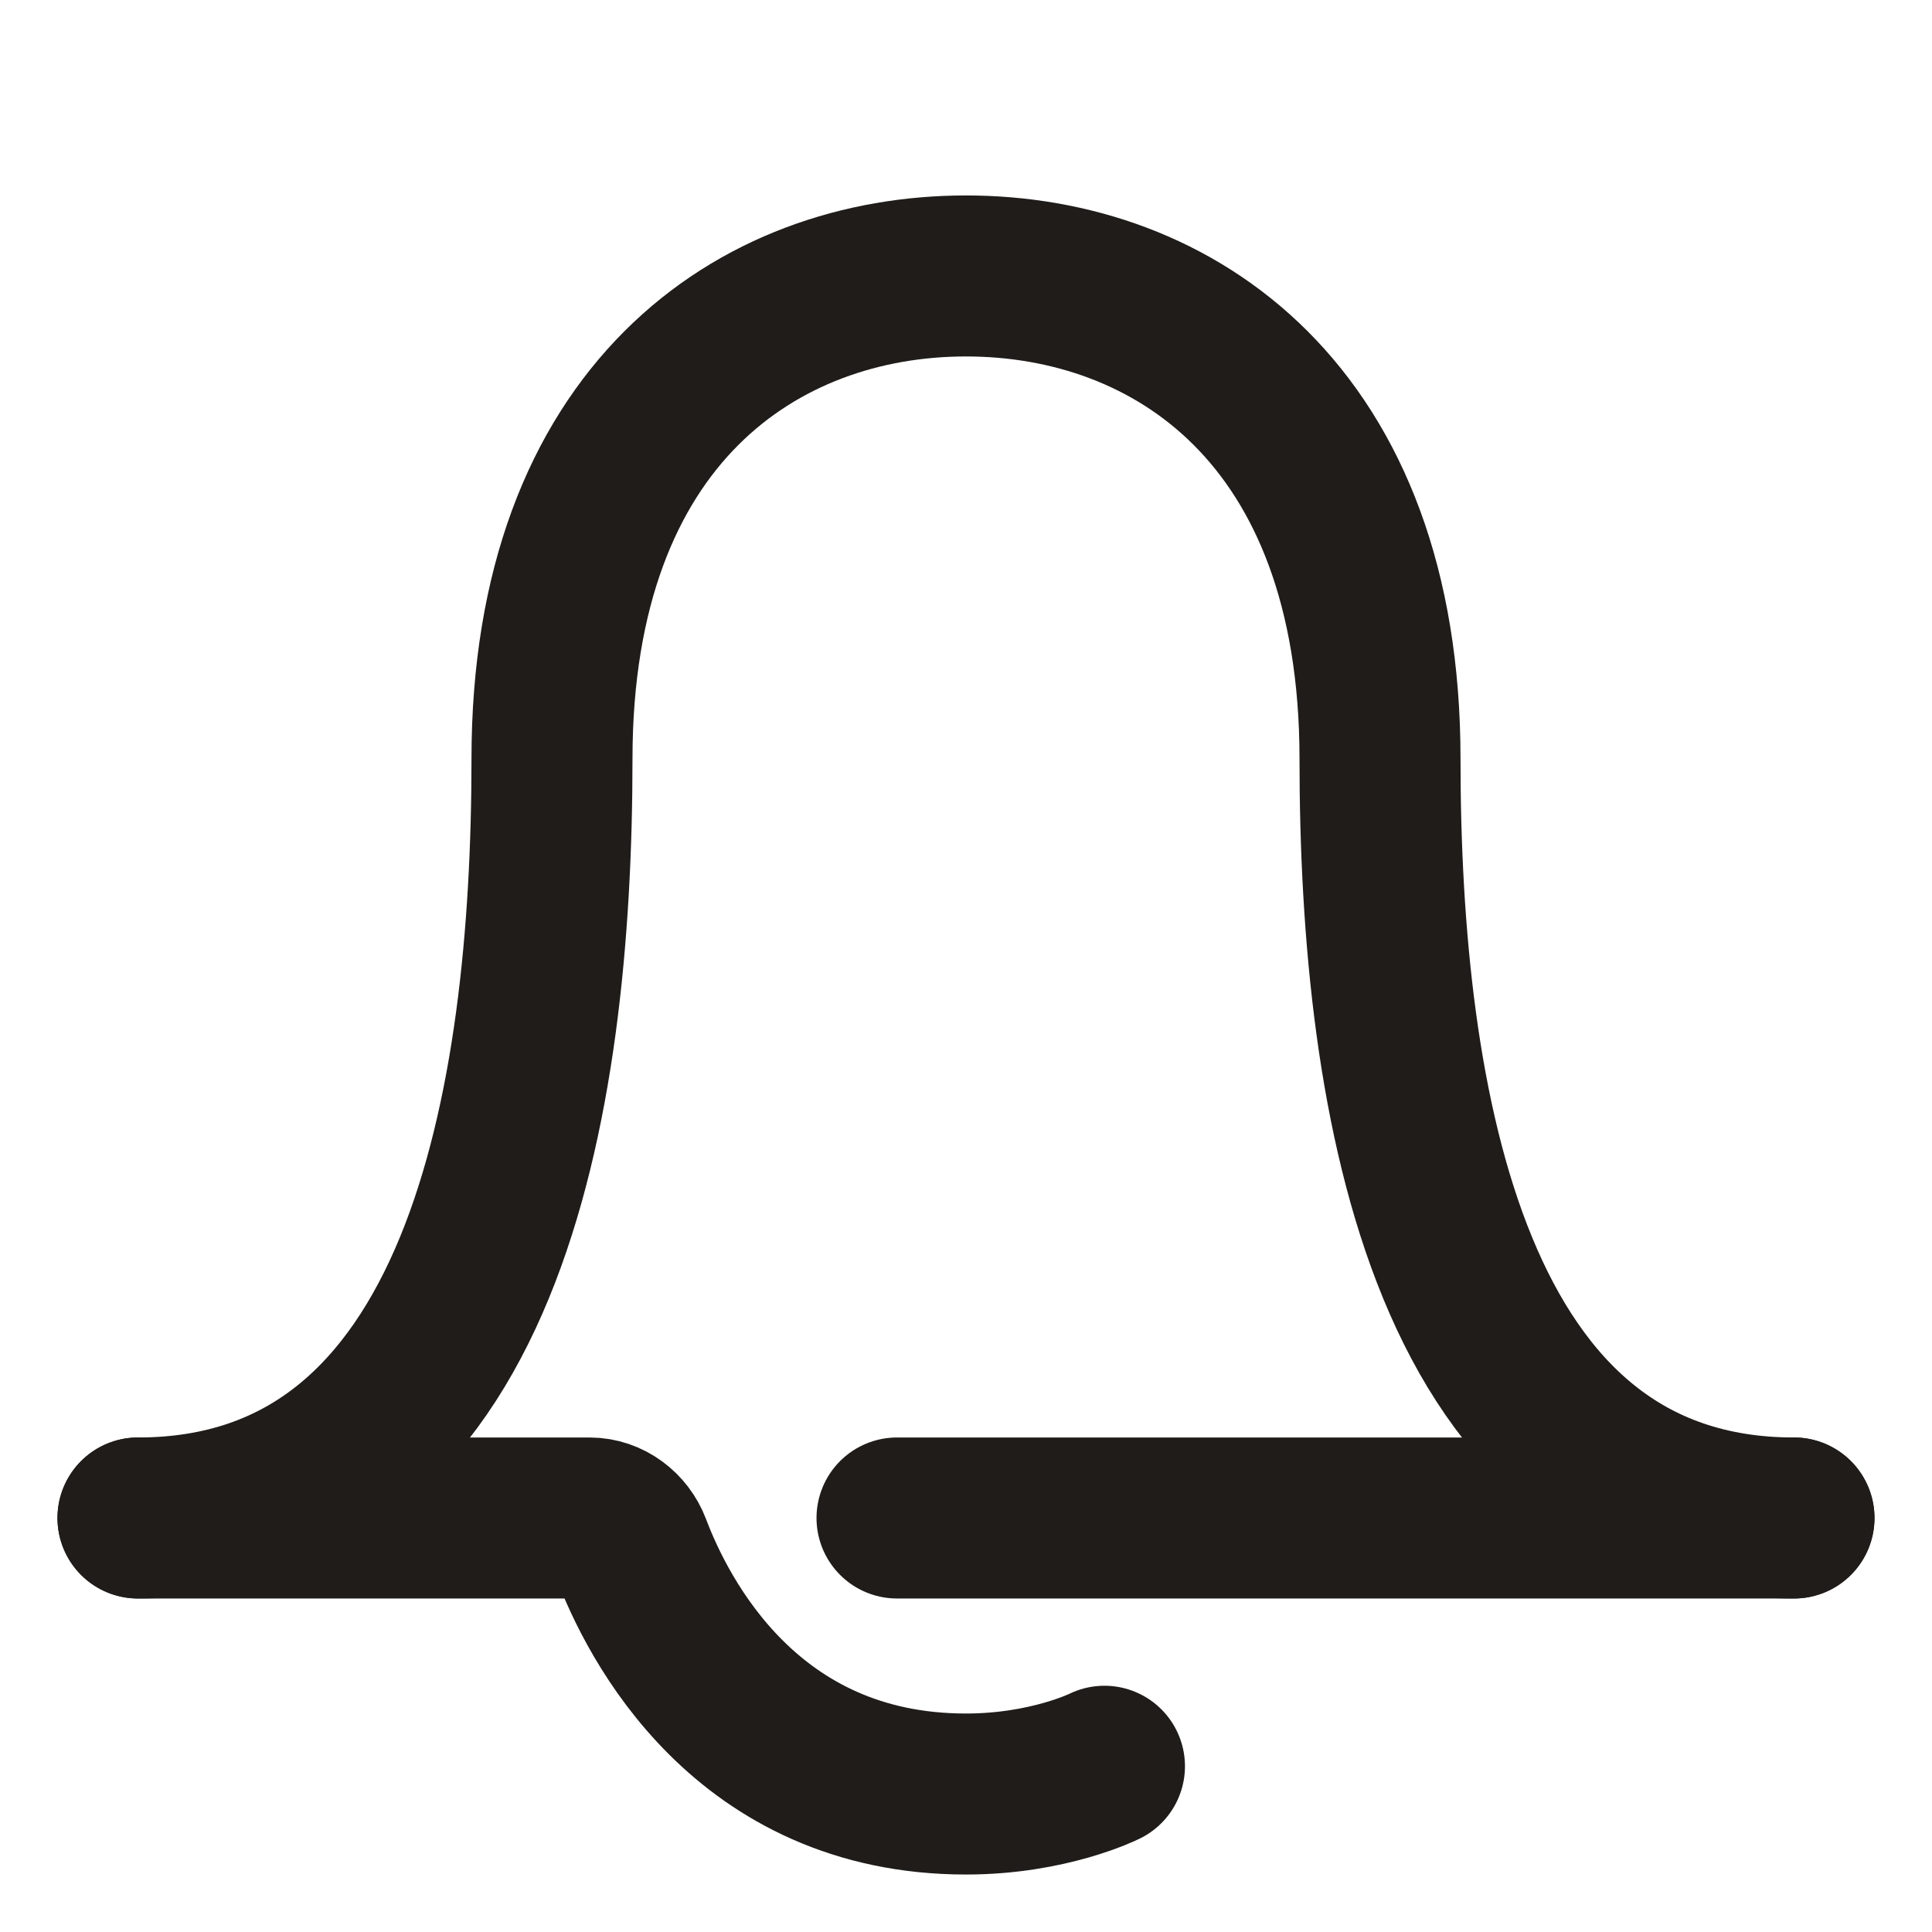
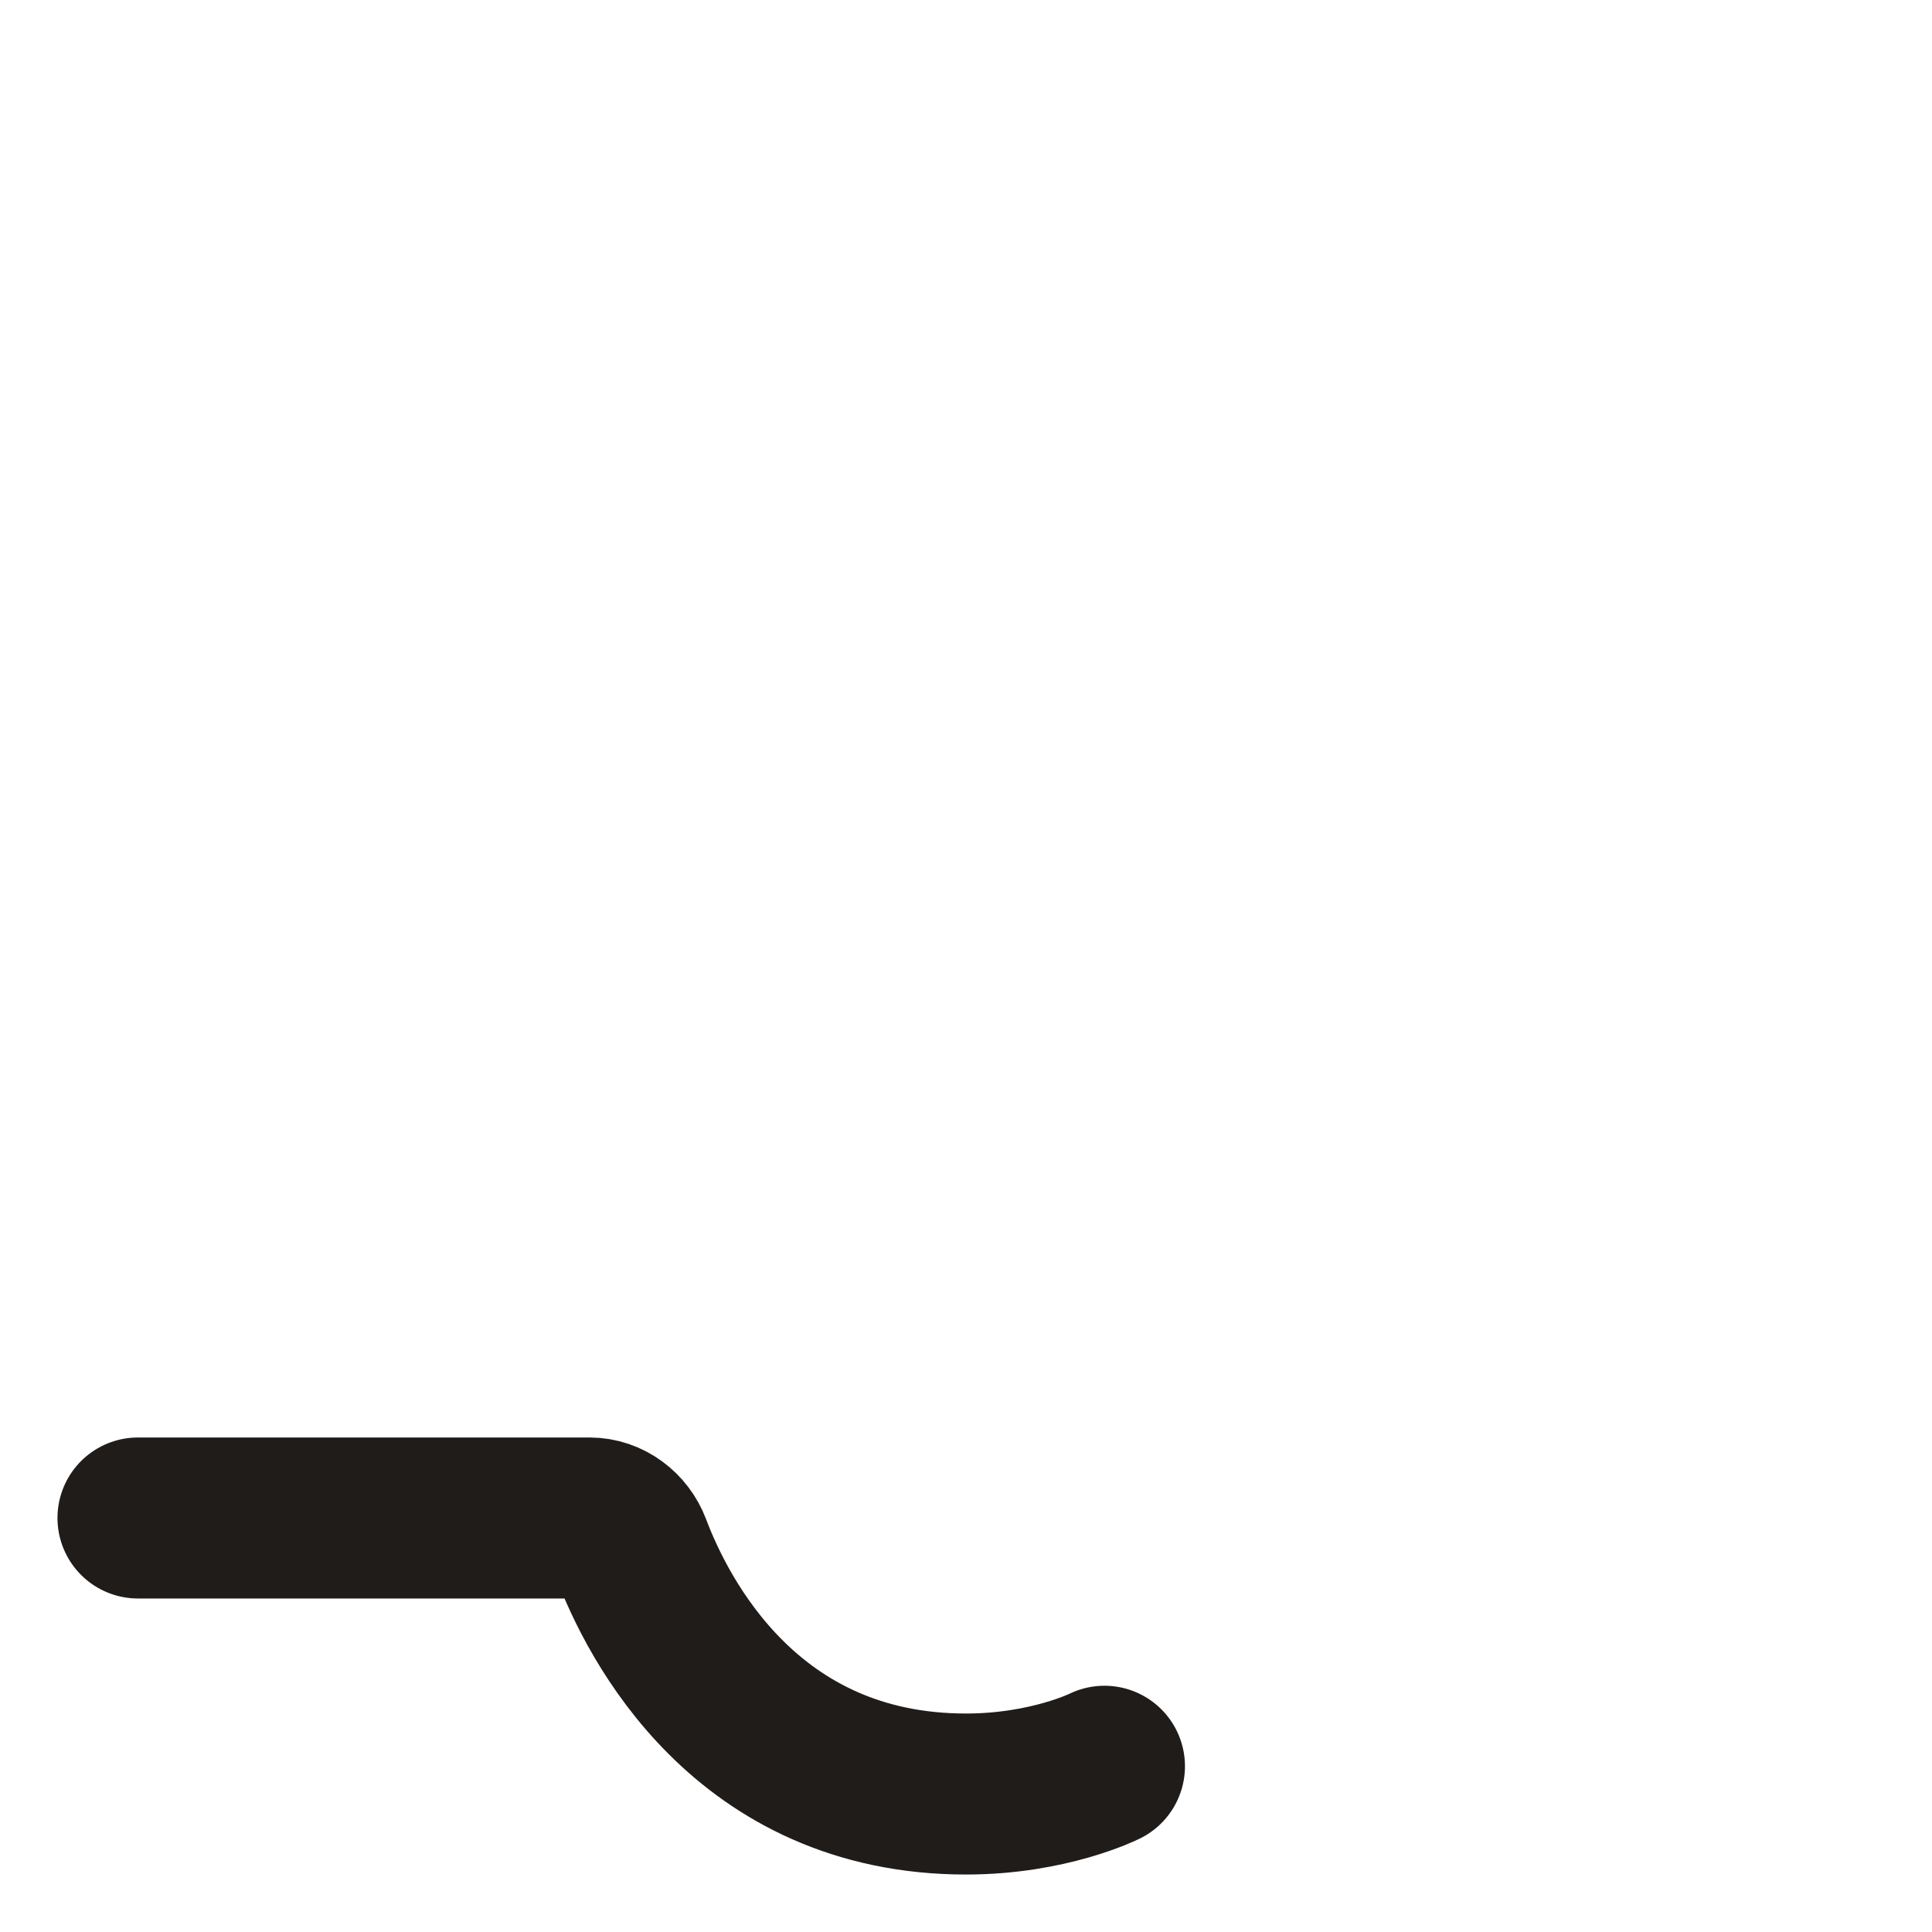
<svg xmlns="http://www.w3.org/2000/svg" width="24" height="24" viewBox="0 0 24 24" fill="none">
-   <path d="M1.714 18.857C6 18.857 6.857 13.714 6.857 9.428C6.857 5.143 9.429 3.428 12 3.428C14.572 3.428 17.143 5.143 17.143 9.428C17.143 13.714 18 18.857 22.286 18.857" stroke="#1F1C19" stroke-width="2" stroke-linecap="round" />
-   <path d="M11.143 18.857H22.285" stroke="#1F1C19" stroke-width="2" stroke-linecap="round" />
  <path d="M1.714 18.857H7.324C7.553 18.857 7.755 19.012 7.836 19.226C8.17 20.112 9.27 22.286 12 22.286C13.03 22.286 13.72 21.941 13.72 21.941" stroke="#1F1C19" stroke-width="2" stroke-linecap="round" />
</svg>